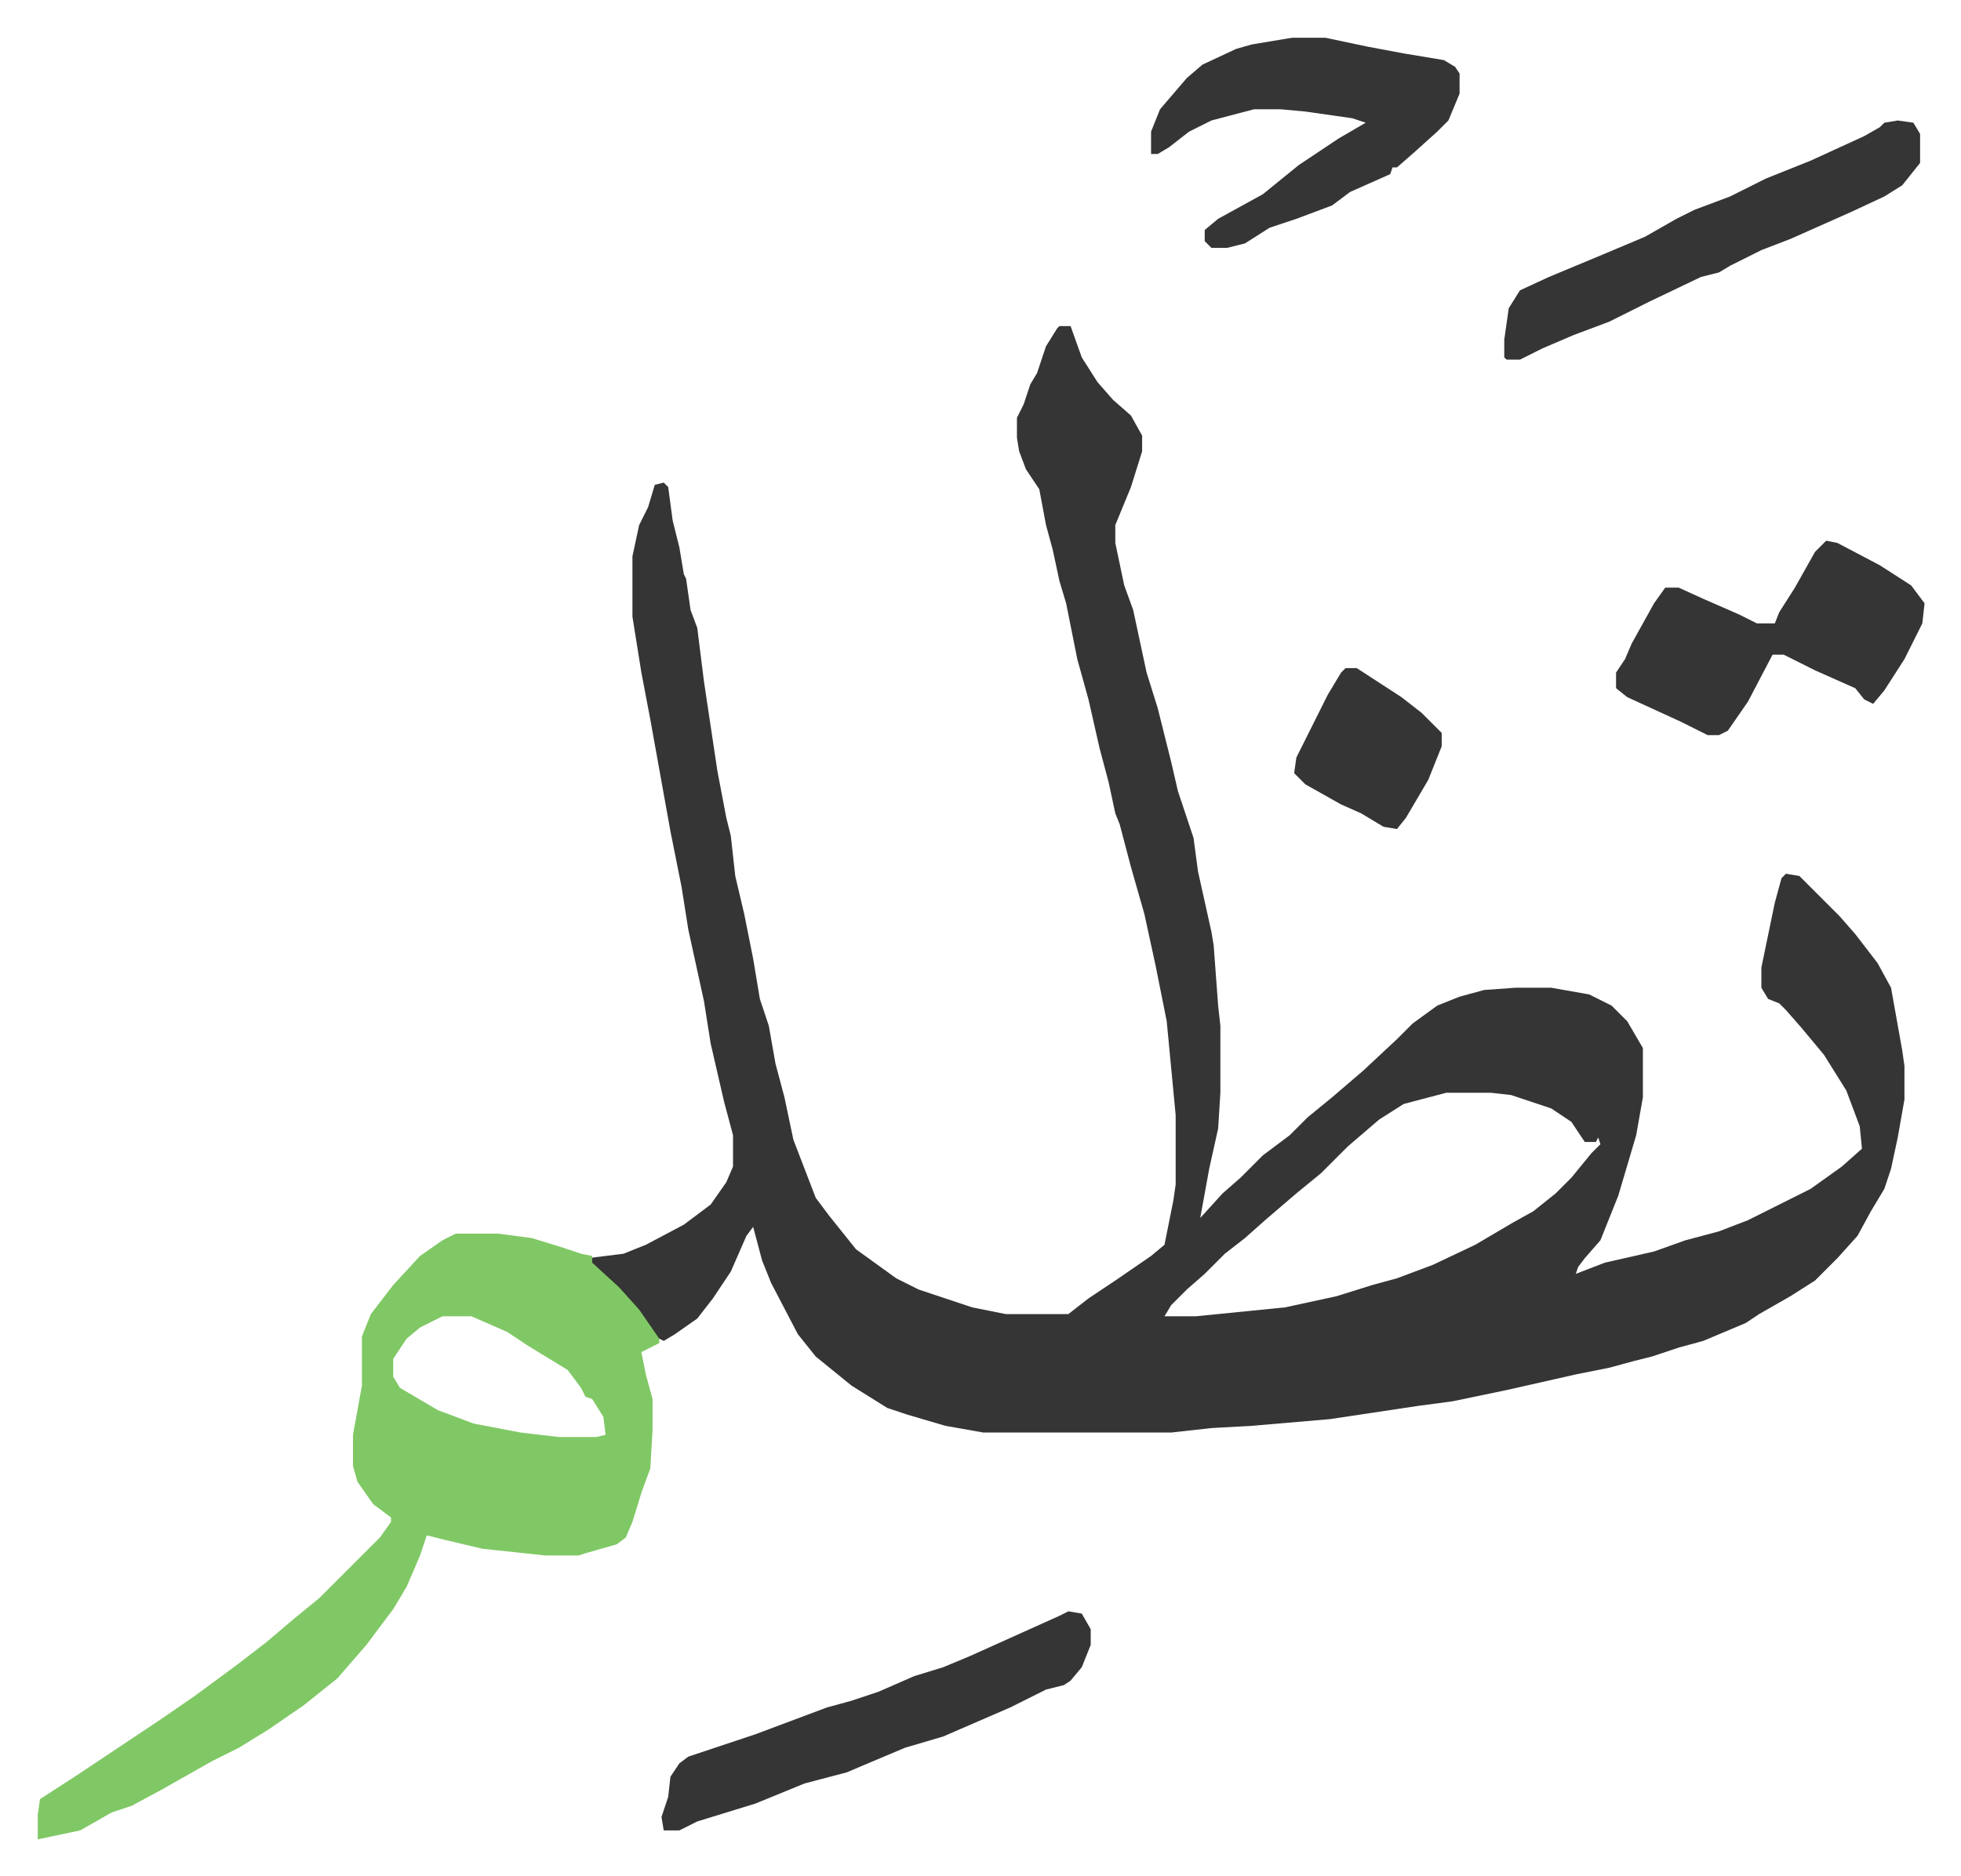
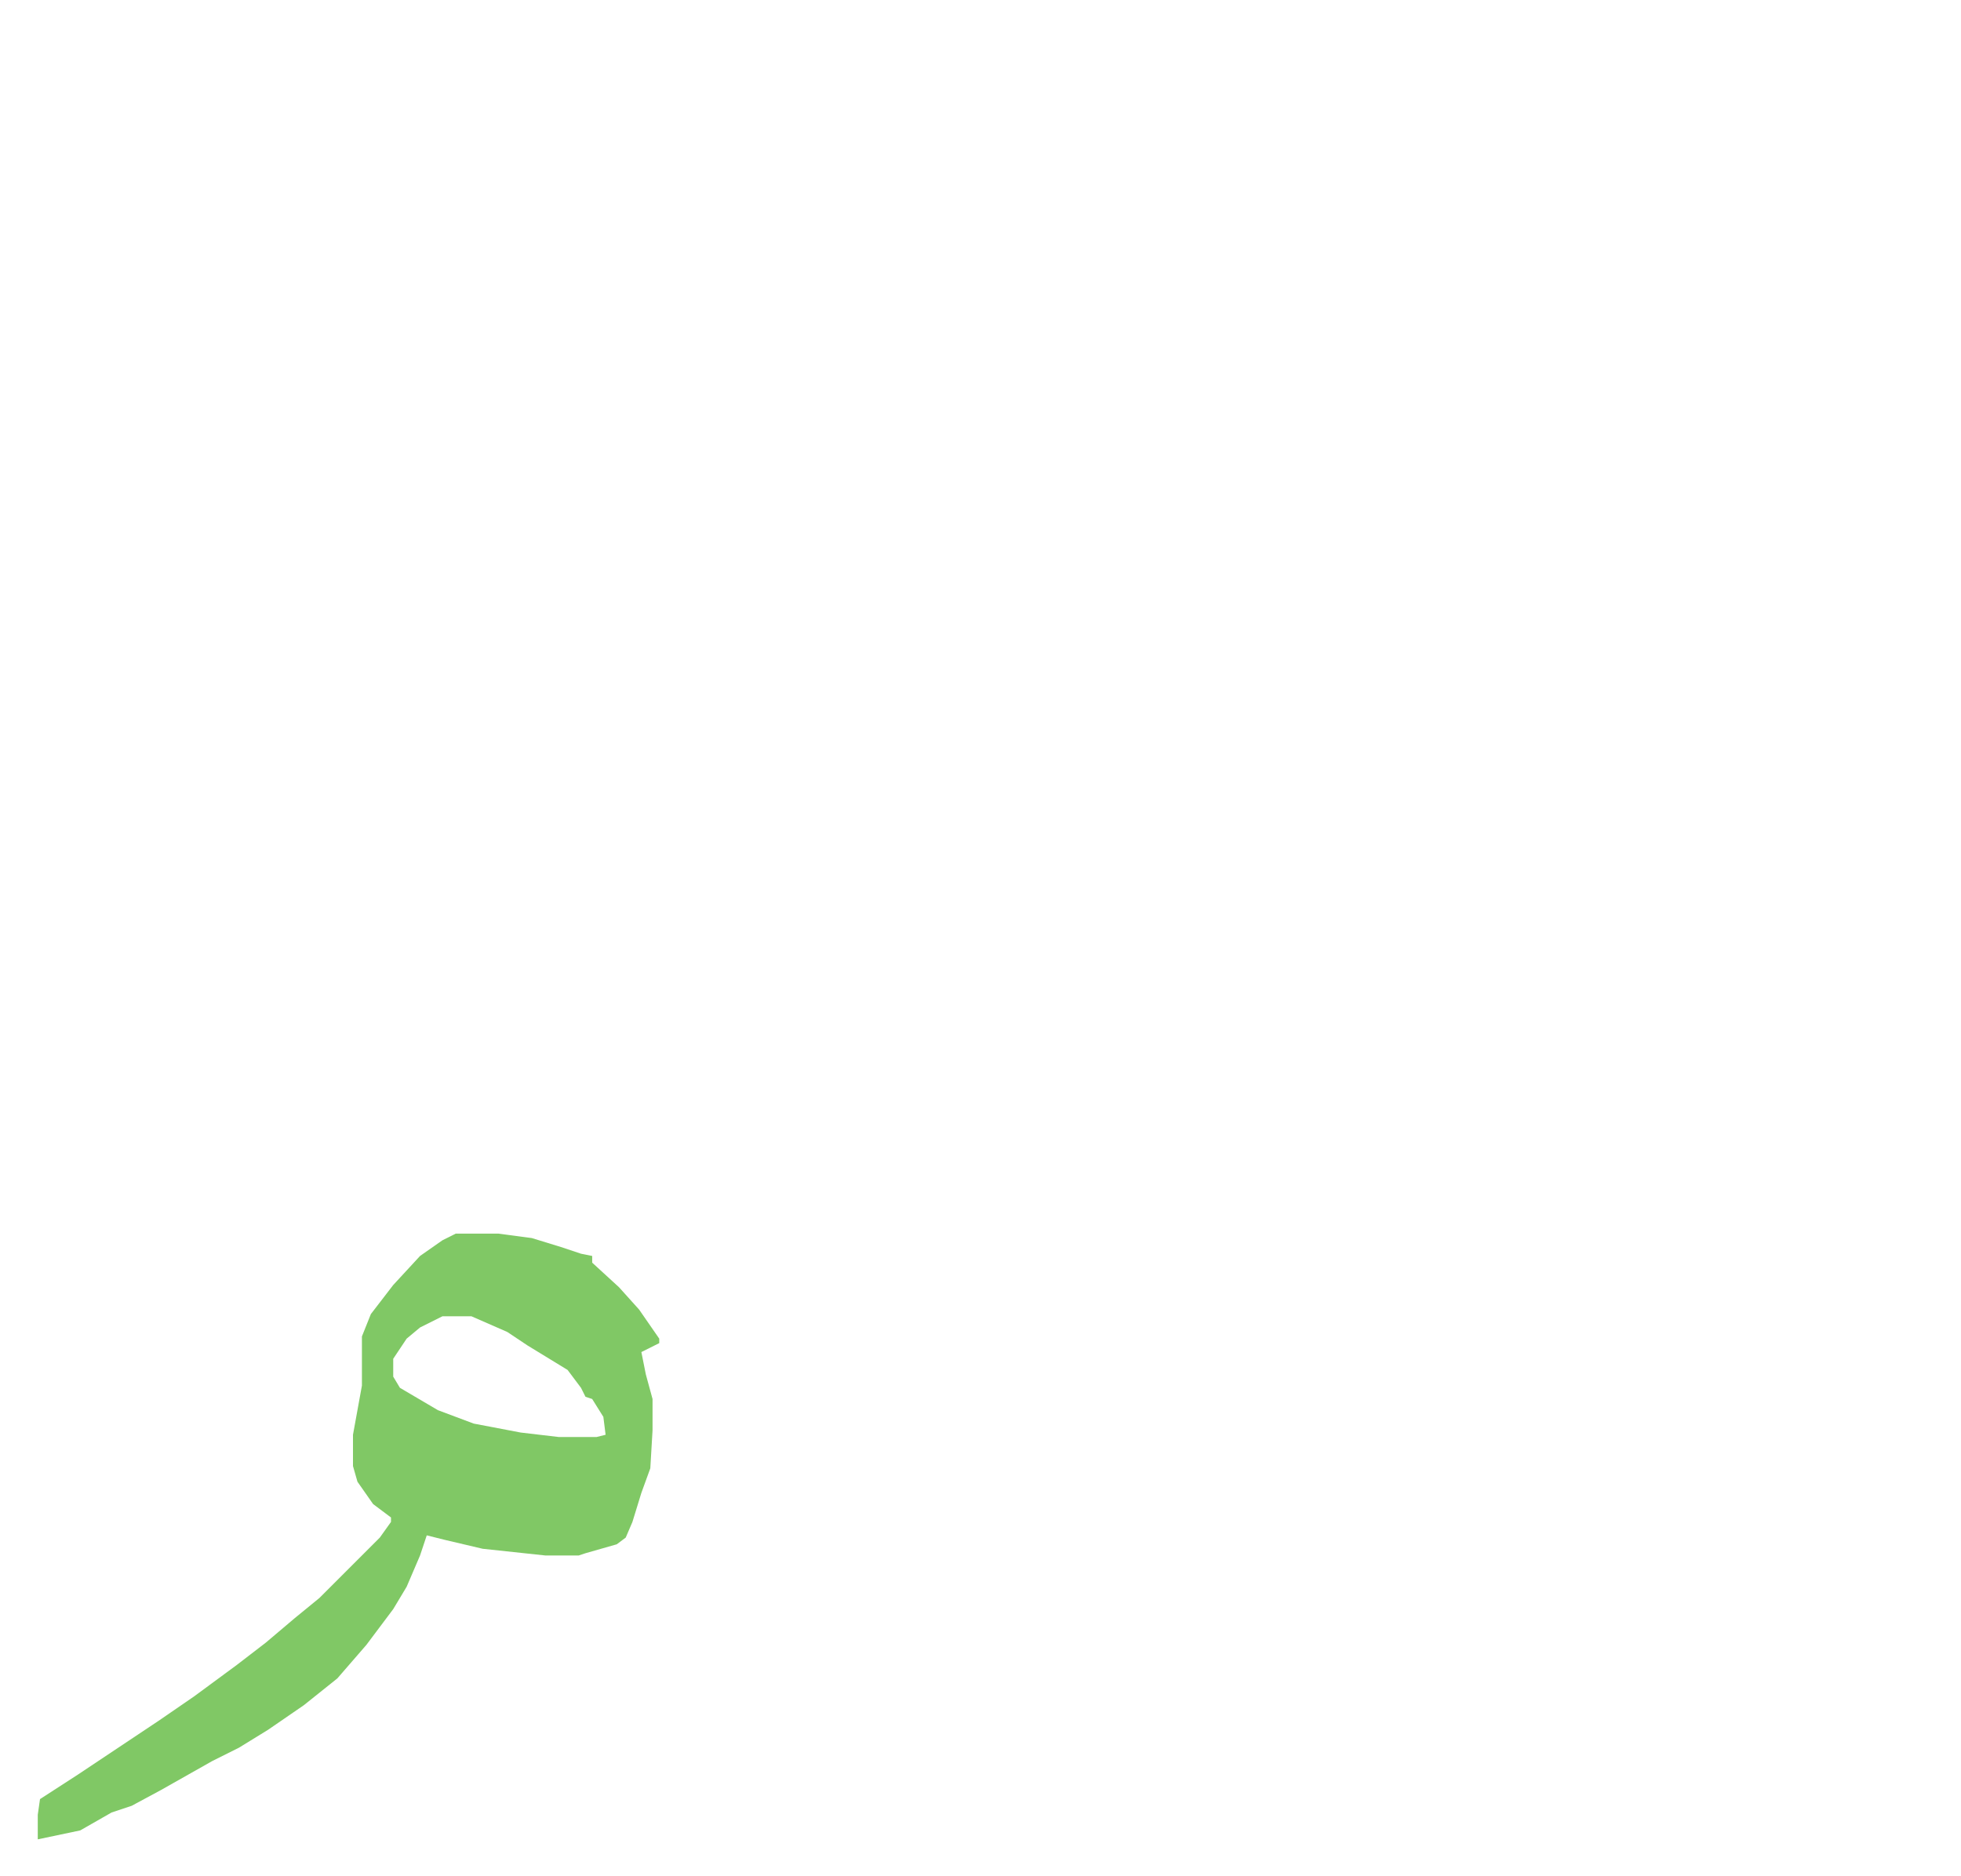
<svg xmlns="http://www.w3.org/2000/svg" viewBox="-16.9 332.1 877.2 839.2">
-   <path fill="#353535" id="rule_normal" d="M457 478h5l5 14 7 11 7 8 8 7 5 9v7l-5 16-7 17v8l4 19 4 11 6 28 5 16 6 24 3 13 7 21 2 15 6 27 1 6 2 27 1 9v30l-1 16-4 18-4 22 10-11 8-7 10-10 12-9 8-8 11-9 14-12 15-14 7-7 11-8 10-4 11-3 14-1h16l17 3 10 5 7 7 7 12v22l-3 17-8 27-8 20-7 8-3 4-1 3 13-5 22-5 14-5 15-4 13-5 12-6 16-8 14-10 9-8-1-10-6-16-10-16-10-12-7-8-3-3-5-2-3-5v-9l6-29 3-11 2-2 6 1 18 18 7 8 10 13 6 11 5 28 1 7v15l-3 17-3 14-3 9-6 10-6 11-9 10-10 10-11 7-14 8-6 4-19 8-11 3-12 4-8 2-11 3-15 3-31 7-24 5-15 2-40 6-35 3-18 1-18 2h-84l-17-3-17-5-9-3-16-10-16-13-8-10-12-23-4-10-4-15-3 4-7 16-8 12-7 9-10 7-5 3-4-2-9-13-12-13-9-8v-1l16-2 10-4 17-9 12-9 7-10 3-7v-14l-4-15-6-26-3-19-7-32-3-19-5-25-9-50-4-21-4-25v-27l3-14 4-8 3-10 4-1 2 2 2 15 3 12 2 12 1 2 2 14 3 8 3 24 6 40 4 21 2 8 2 18 4 17 4 20 3 18 4 12 3 17 4 15 4 19 10 26 6 8 8 10 4 5 18 13 10 5 24 8 15 3h28l9-7 12-8 16-11 6-5 4-20 1-7v-31l-4-42-5-25-5-23-6-21-5-19-2-5-3-14-4-15-5-22-5-18-5-25-3-10-3-14-3-11-3-16-6-9-3-8-1-6v-9l3-6 3-9 3-5 4-12 5-8zm173 343-19 5-11 7-14 12-12 12-11 9-14 12-9 8-9 7-9 9-8 7-7 7-3 5h14l40-4 23-5 16-5 11-3 16-6 19-9 17-10 9-5 10-8 7-7 9-11 4-4-1-3-1 2h-5l-6-9-9-6-18-6-9-1z" />
  <path fill="#80c865" id="rule_idgham_shafawi_with_meem" d="M187 884h19l15 2 13 4 9 3 5 1v3l12 11 9 10 9 13v2l-8 4 2 10 3 11v14l-1 17-4 11-4 13-3 7-4 3-14 4-3 1h-15l-28-3-17-4-8-2-3 9-6 14-6 10-12 16-13 15-15 12-16 11-13 8-12 6-23 13-13 7-9 3-14 8-19 4v-11l1-7 17-11 15-10 21-14 16-11 19-14 13-10 13-11 11-9 10-10 5-5 12-12 5-7v-2l-8-6-7-10-2-7v-14l4-22v-22l4-10 10-13 12-13 10-7zm-6 37-10 5-6 5-6 9v8l3 5 17 10 16 6 21 4 17 2h17l4-1-1-8-5-8-3-1-2-4-6-8-18-11-9-6-16-7z" />
-   <path fill="#353535" id="rule_normal" d="m800 574 5 1 19 10 14 9 6 8-1 9-8 16-9 14-5 6-4-2-4-5-9-4-9-4-14-7h-5l-11 21-9 13-4 2h-5l-12-6-24-11-5-4v-7l4-6 3-7 10-18 5-7h6l11 5 16 7 8 4h8l2-5 7-11 9-16zM561 349h15l19 4 16 3 18 3 5 3 2 3v9l-5 12-5 5-10 9-8 7h-2l-1 3-18 8-8 6-16 6-12 4-11 7-8 2h-7l-3-3v-5l6-5 20-11 16-13 18-12 12-7-6-2-21-3-11-1h-12l-19 5-10 5-9 7-5 3h-3v-10l4-10 12-14 7-6 15-7 7-2zm-100 704 6 1 4 7v7l-4 10-5 6-3 2-8 2-16 8-30 13-17 5-19 8-7 3-19 5-22 9-26 8-8 4h-7l-1-6 3-9 1-9 4-6 4-3 15-5 15-5 16-6 16-6 11-3 12-4 16-7 13-4 12-5 20-9 20-9zm371-667 7 1 3 5v13l-8 10-8 5-15 7-27 12-13 5-14 7-5 3-8 2-23 11-18 9-16 6-14 6-10 5h-6l-1-1v-8l2-14 5-8 13-6 24-10 19-8 14-8 8-4 16-6 16-8 20-8 24-11 7-4 2-2zM585 631h5l20 13 9 7 9 9v6l-6 15-10 17-4 5-6-1-10-6-9-4-16-9-5-5 1-7 6-12 8-16 6-10z" />
</svg>